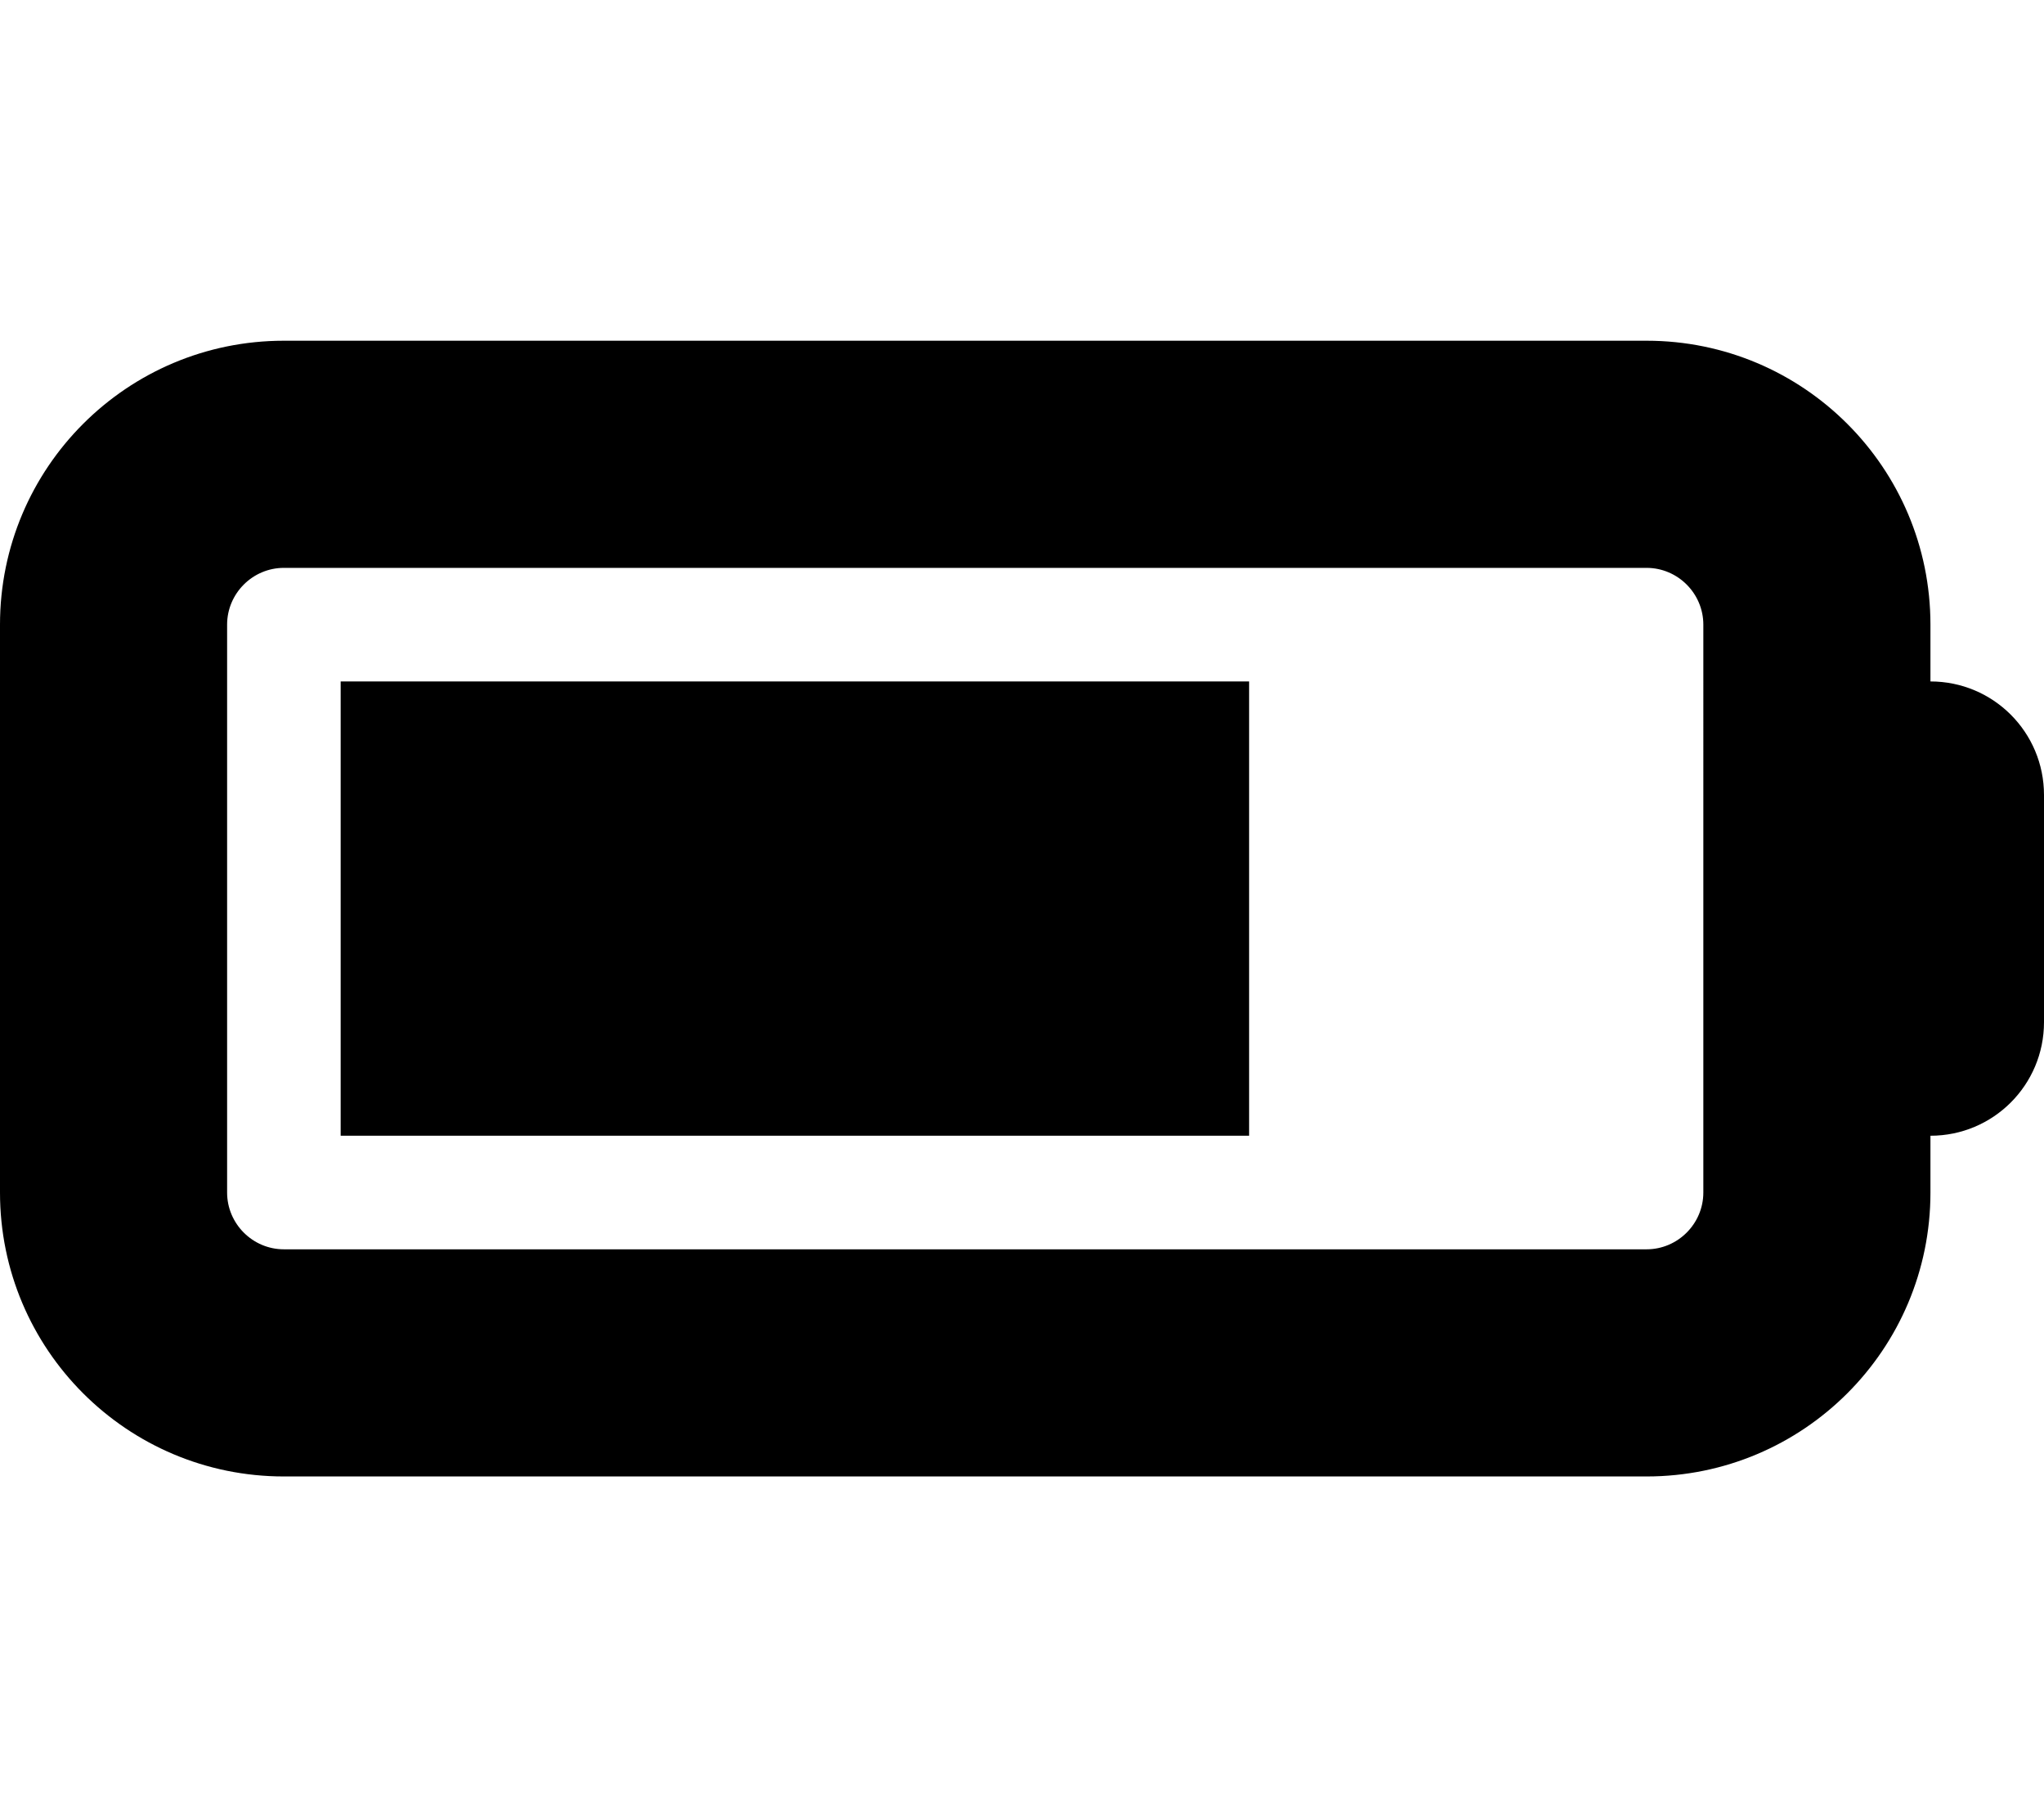
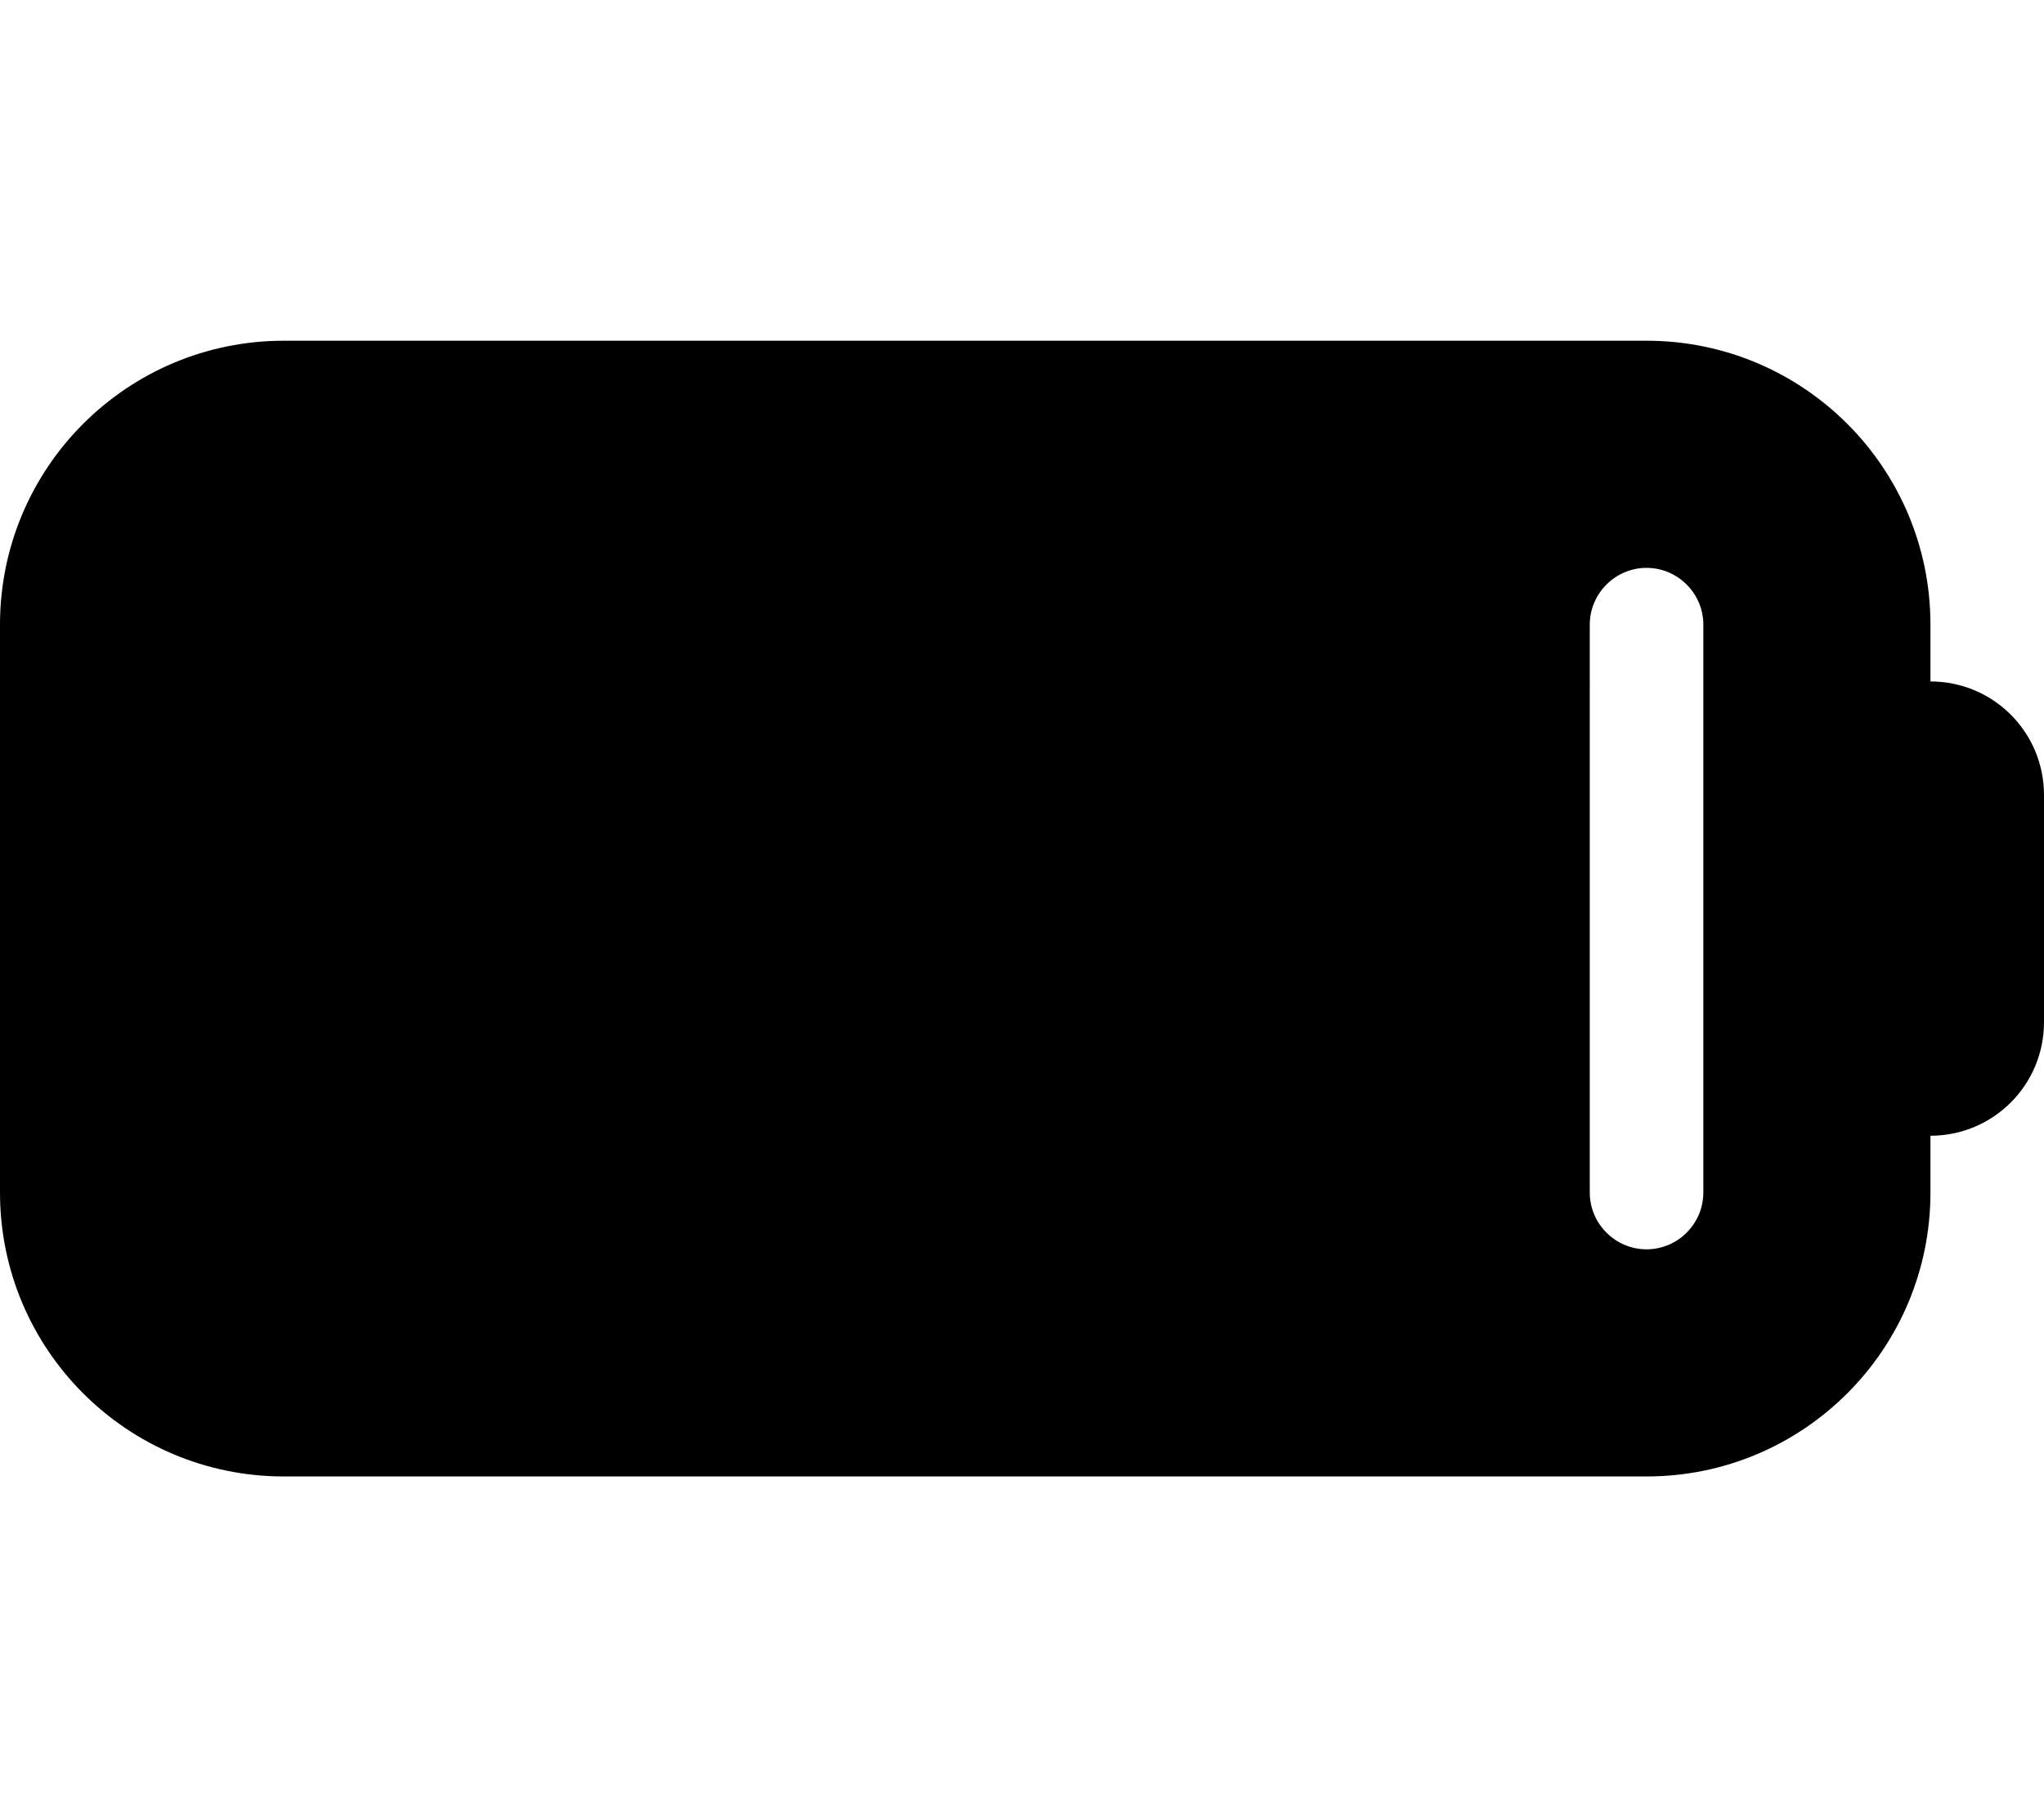
<svg xmlns="http://www.w3.org/2000/svg" viewBox="0 0 576 512">
-   <path fill="#000000" d="M464 160c8.8 0 16 7.2 16 16V336c0 8.8-7.2 16-16 16H80c-8.8 0-16-7.2-16-16V176c0-8.8 7.2-16 16-16H464zM80 96C35.8 96 0 131.8 0 176V336c0 44.2 35.8 80 80 80H464c44.2 0 80-35.8 80-80V320c17.7 0 32-14.3 32-32V224c0-17.7-14.3-32-32-32V176c0-44.2-35.8-80-80-80H80zm272 96H96V320H352V192z" />
+   <path fill="#000000" d="M464 160c8.8 0 16 7.2 16 16V336c0 8.8-7.2 16-16 16c-8.8 0-16-7.2-16-16V176c0-8.8 7.2-16 16-16H464zM80 96C35.8 96 0 131.8 0 176V336c0 44.2 35.8 80 80 80H464c44.2 0 80-35.8 80-80V320c17.7 0 32-14.3 32-32V224c0-17.7-14.3-32-32-32V176c0-44.2-35.8-80-80-80H80zm272 96H96V320H352V192z" />
</svg>